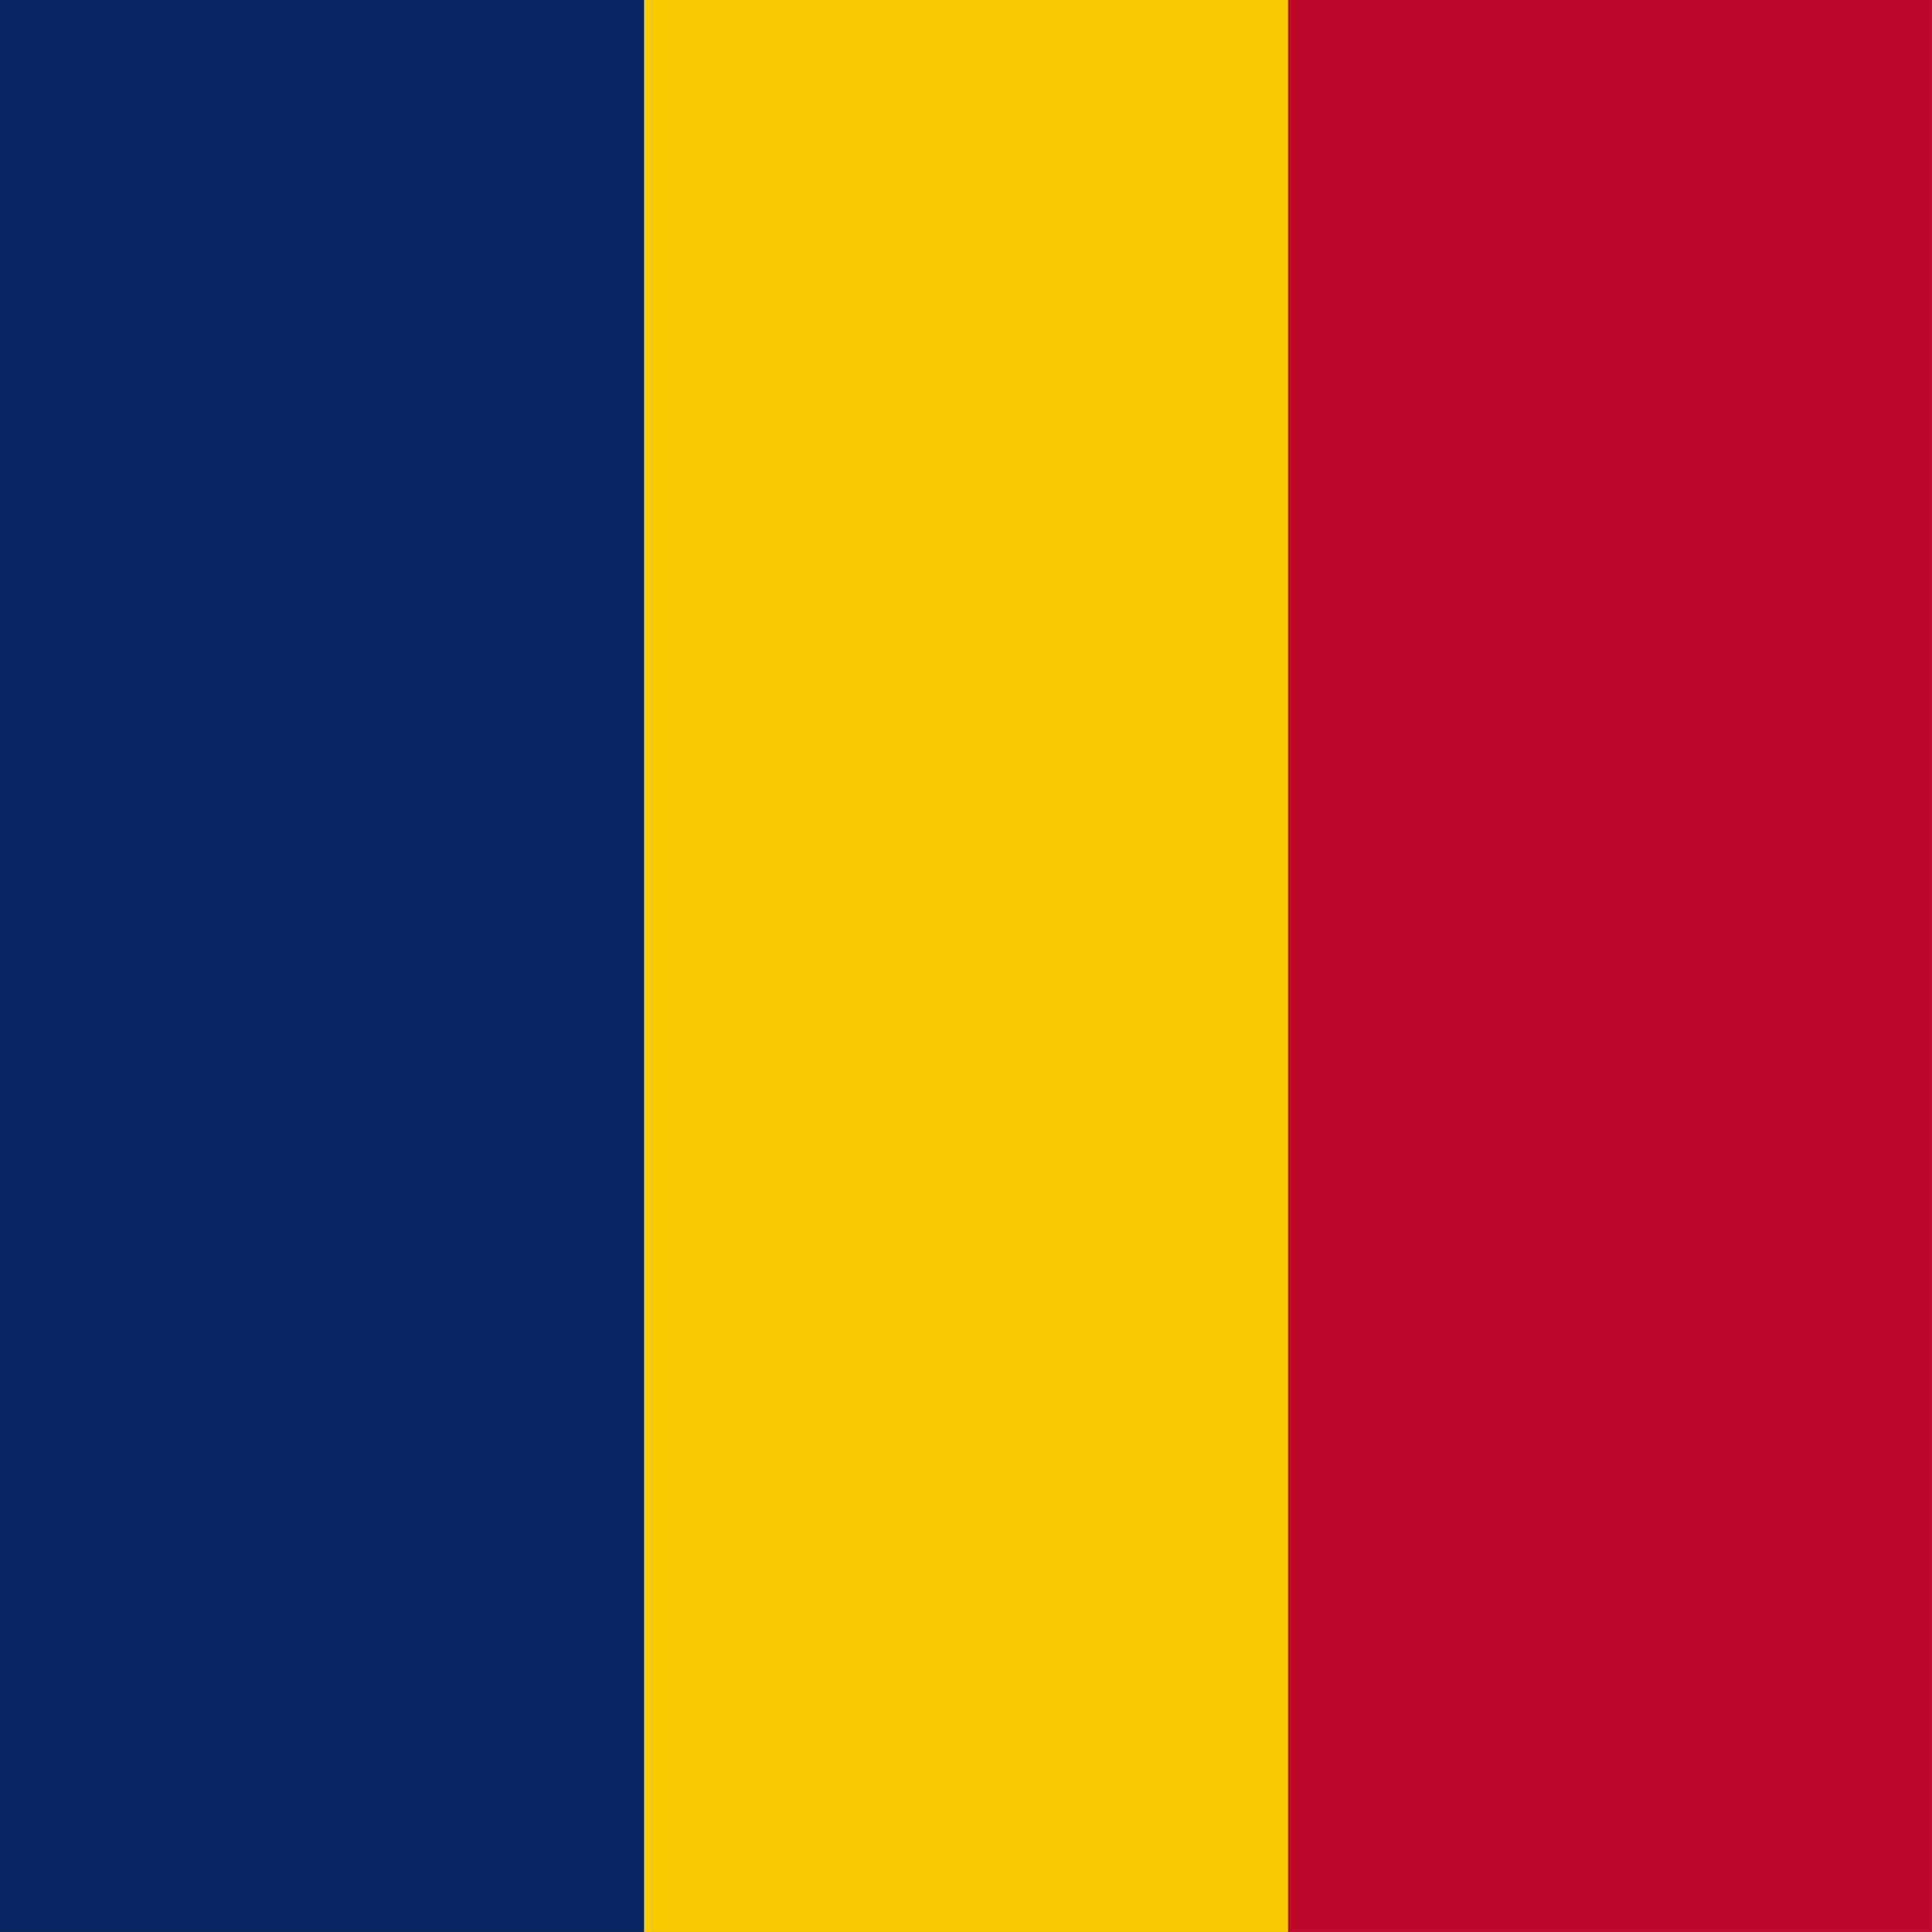
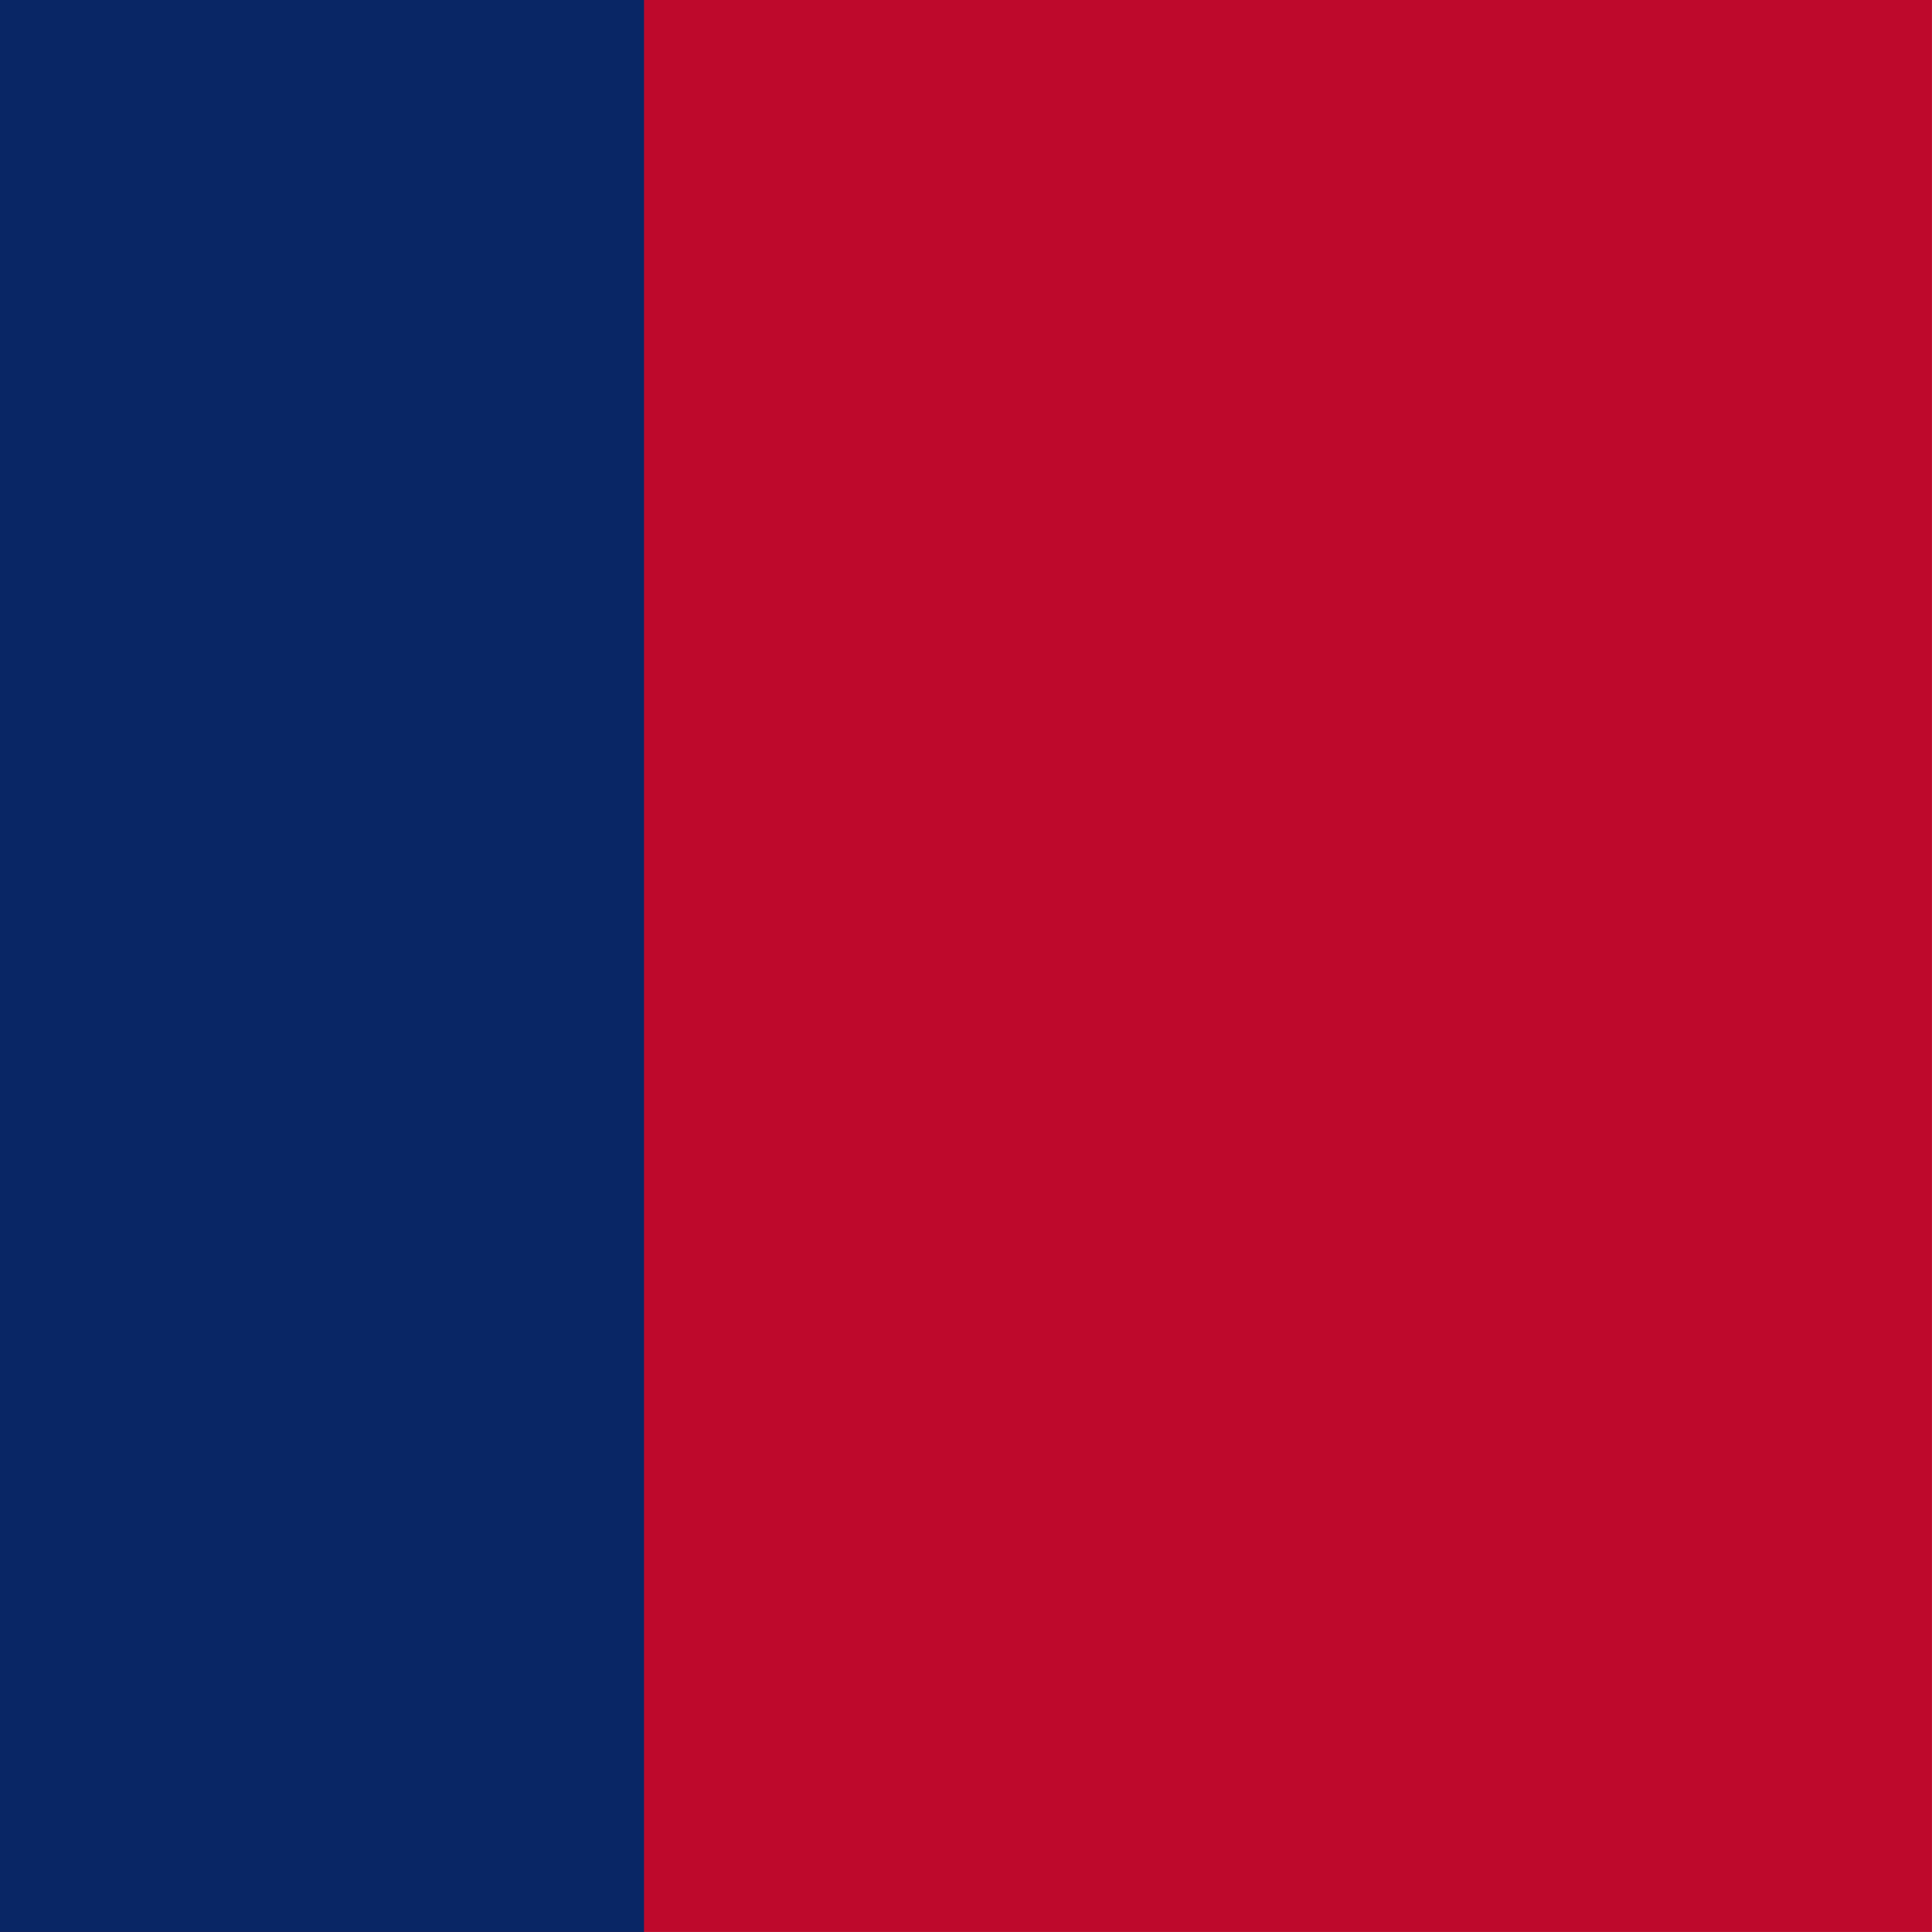
<svg xmlns="http://www.w3.org/2000/svg" id="vh-flag-icon-td" data-name="vh-flag-icon-td" viewBox="0 0 512 512">
  <title>Flag of Chad</title>
  <rect width="511.99" height="511.99" fill="#be092c" />
-   <rect width="341.35" height="511.99" fill="#f9cb00" />
  <rect width="170.67" height="511.99" fill="#092665" />
</svg>